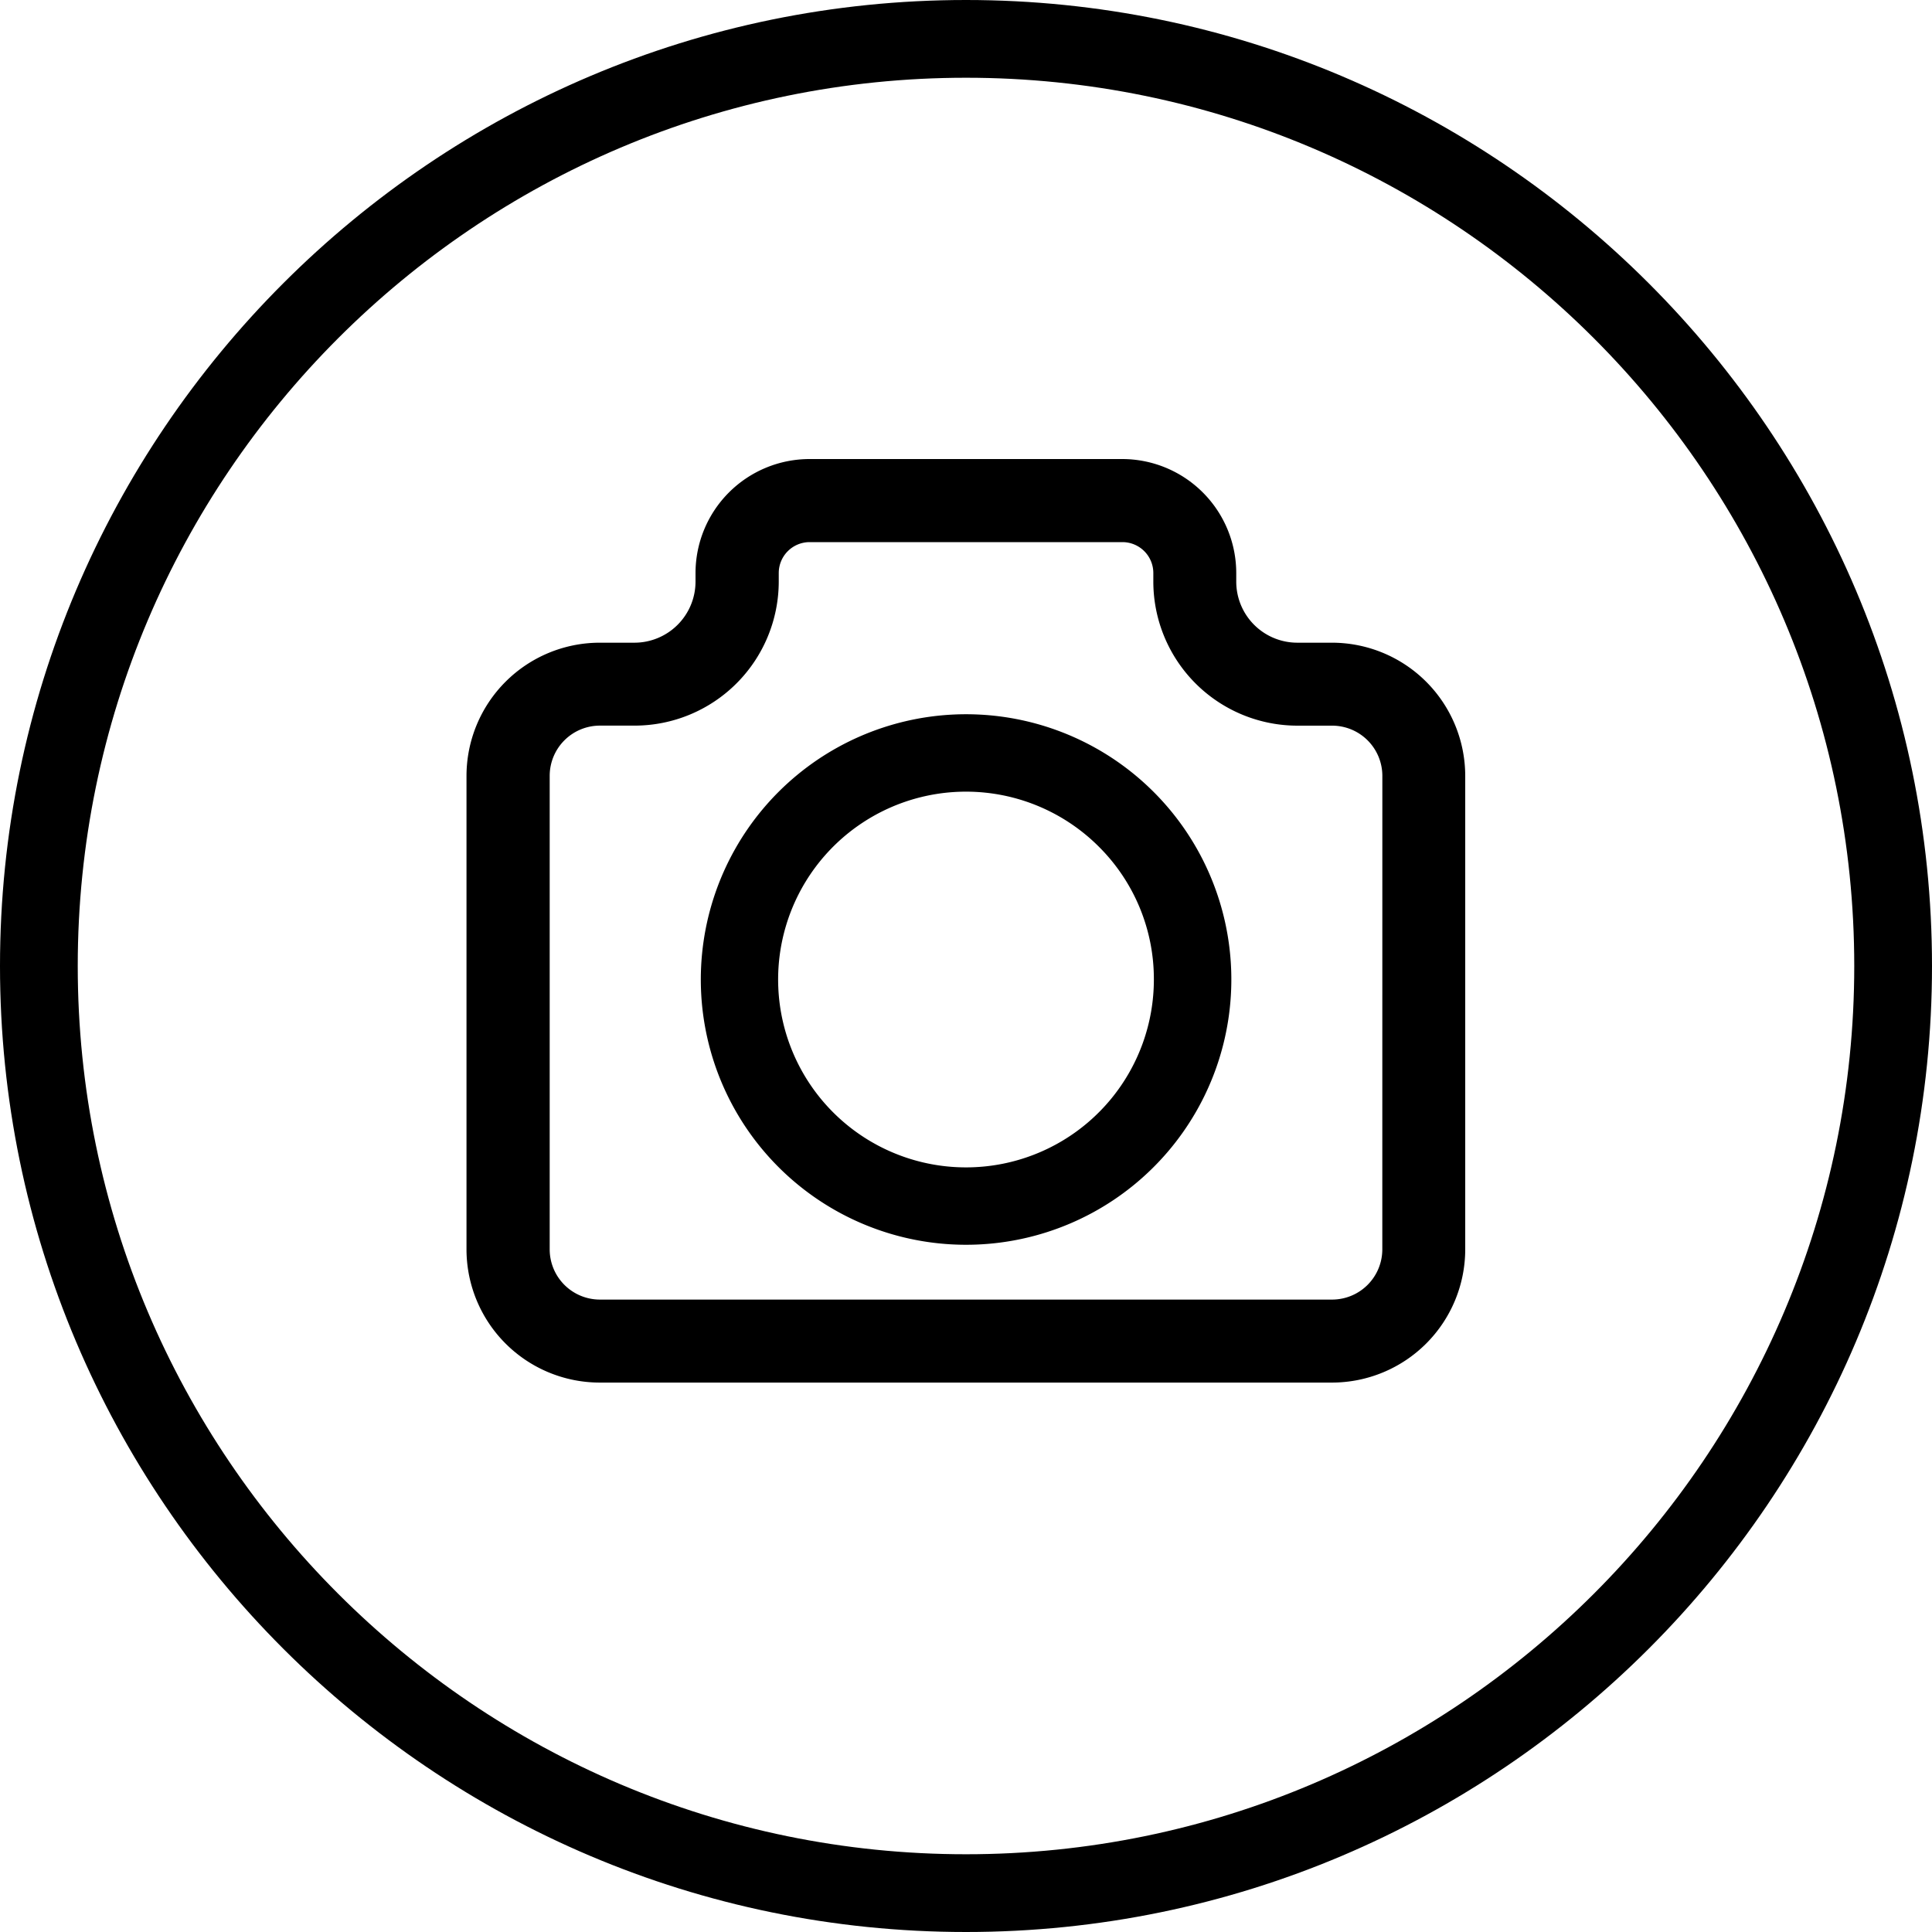
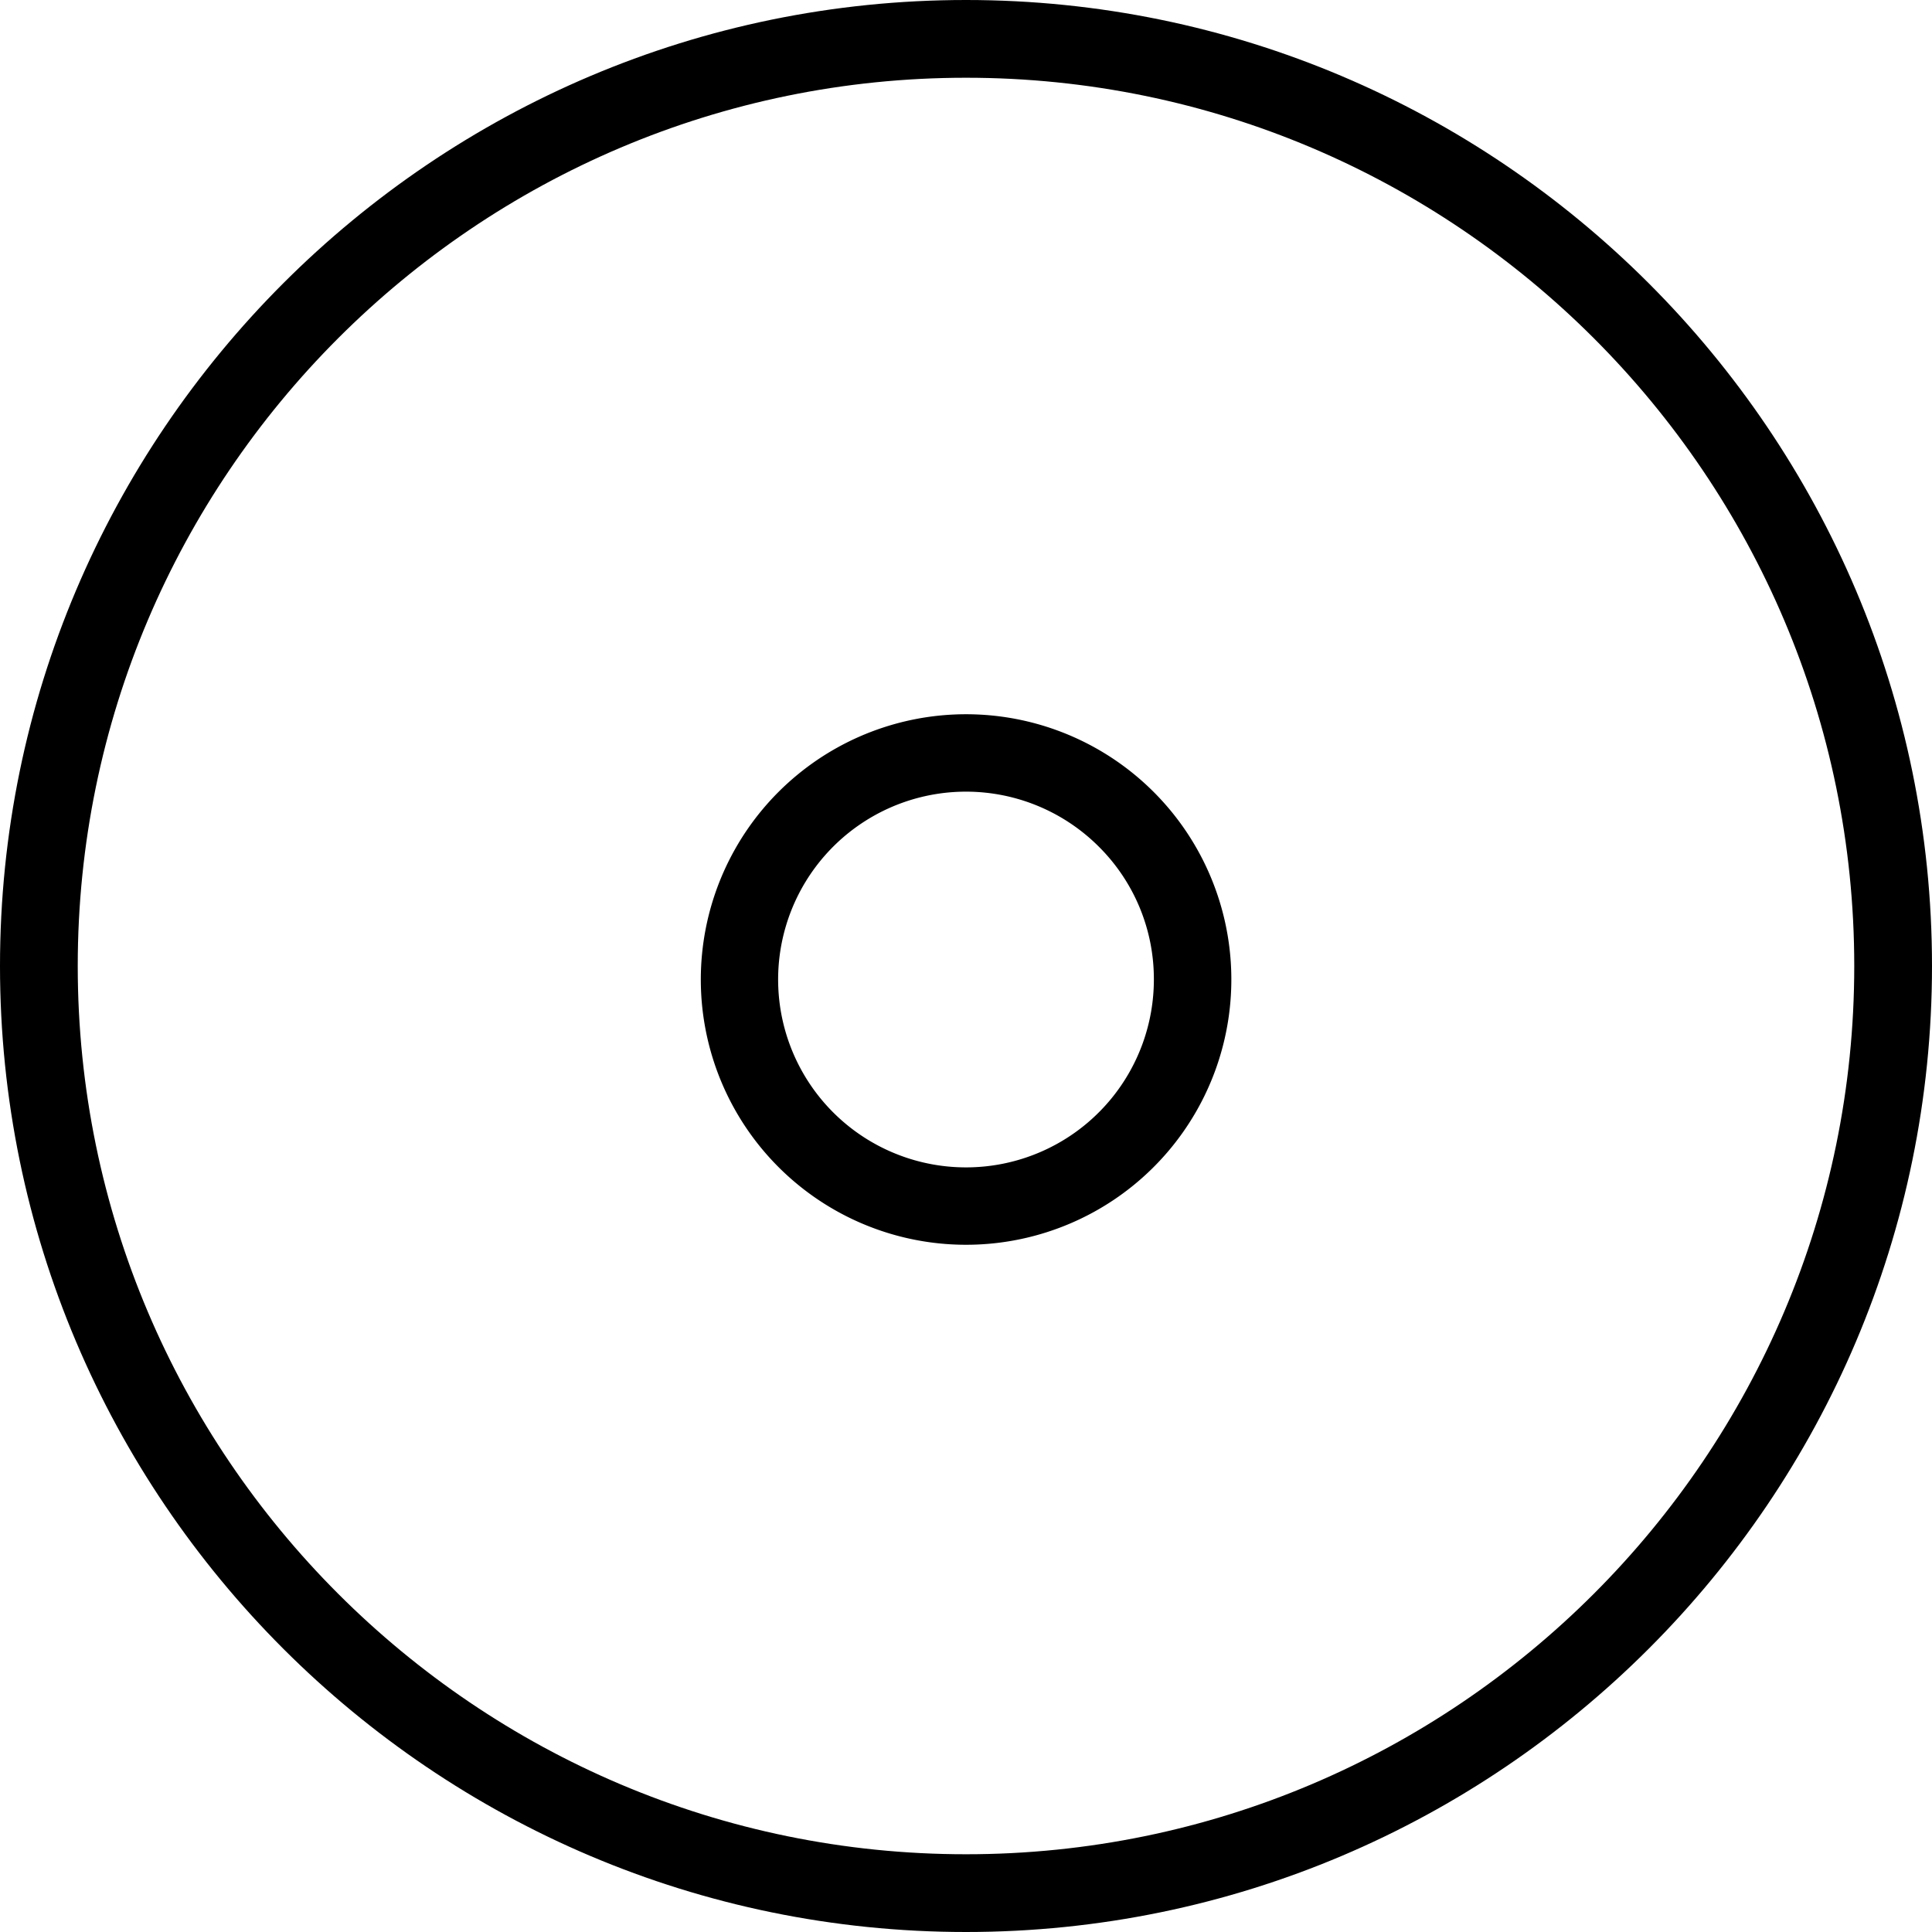
<svg xmlns="http://www.w3.org/2000/svg" id="Ebene_1" data-name="Ebene 1" viewBox="0 0 500 500">
-   <path d="M344.74,166.33h-9a15.81,15.81,0,0,1-15.8-15.8V148.3a29.53,29.53,0,0,0-29.5-29.5H209.53A29.53,29.53,0,0,0,180,148.3v2.23a15.82,15.82,0,0,1-15.81,15.8h-9a34.5,34.5,0,0,0-34.46,34.46V323.35a34.5,34.5,0,0,0,34.46,34.46H344.74a34.5,34.5,0,0,0,34.46-34.46V200.79A34.5,34.5,0,0,0,344.74,166.33Zm13,157a13,13,0,0,1-13,13H155.26a13,13,0,0,1-13-13V200.79a13,13,0,0,1,13-13h9a37.32,37.32,0,0,0,37.28-37.27V148.3a8,8,0,0,1,8-8h80.94a8,8,0,0,1,8,8v2.23a37.31,37.31,0,0,0,37.27,37.27h9a13,13,0,0,1,13,13Z" />
  <path d="M298.55,204.94a68.65,68.65,0,1,0,14.7,21.82A68.51,68.51,0,0,0,298.55,204.94Zm.07,48.55a48.62,48.62,0,1,1-14.24-34.37A48.28,48.28,0,0,1,298.62,253.49Z" />
  <path d="M250,0C112.16,0,0,112.16,0,250S112.16,500,250,500,500,387.84,500,250,387.84,0,250,0Zm0,479.88C123.24,479.88,20.12,376.76,20.12,250S123.24,20.12,250,20.12,479.88,123.24,479.88,250,376.76,479.88,250,479.88Z" />
</svg>